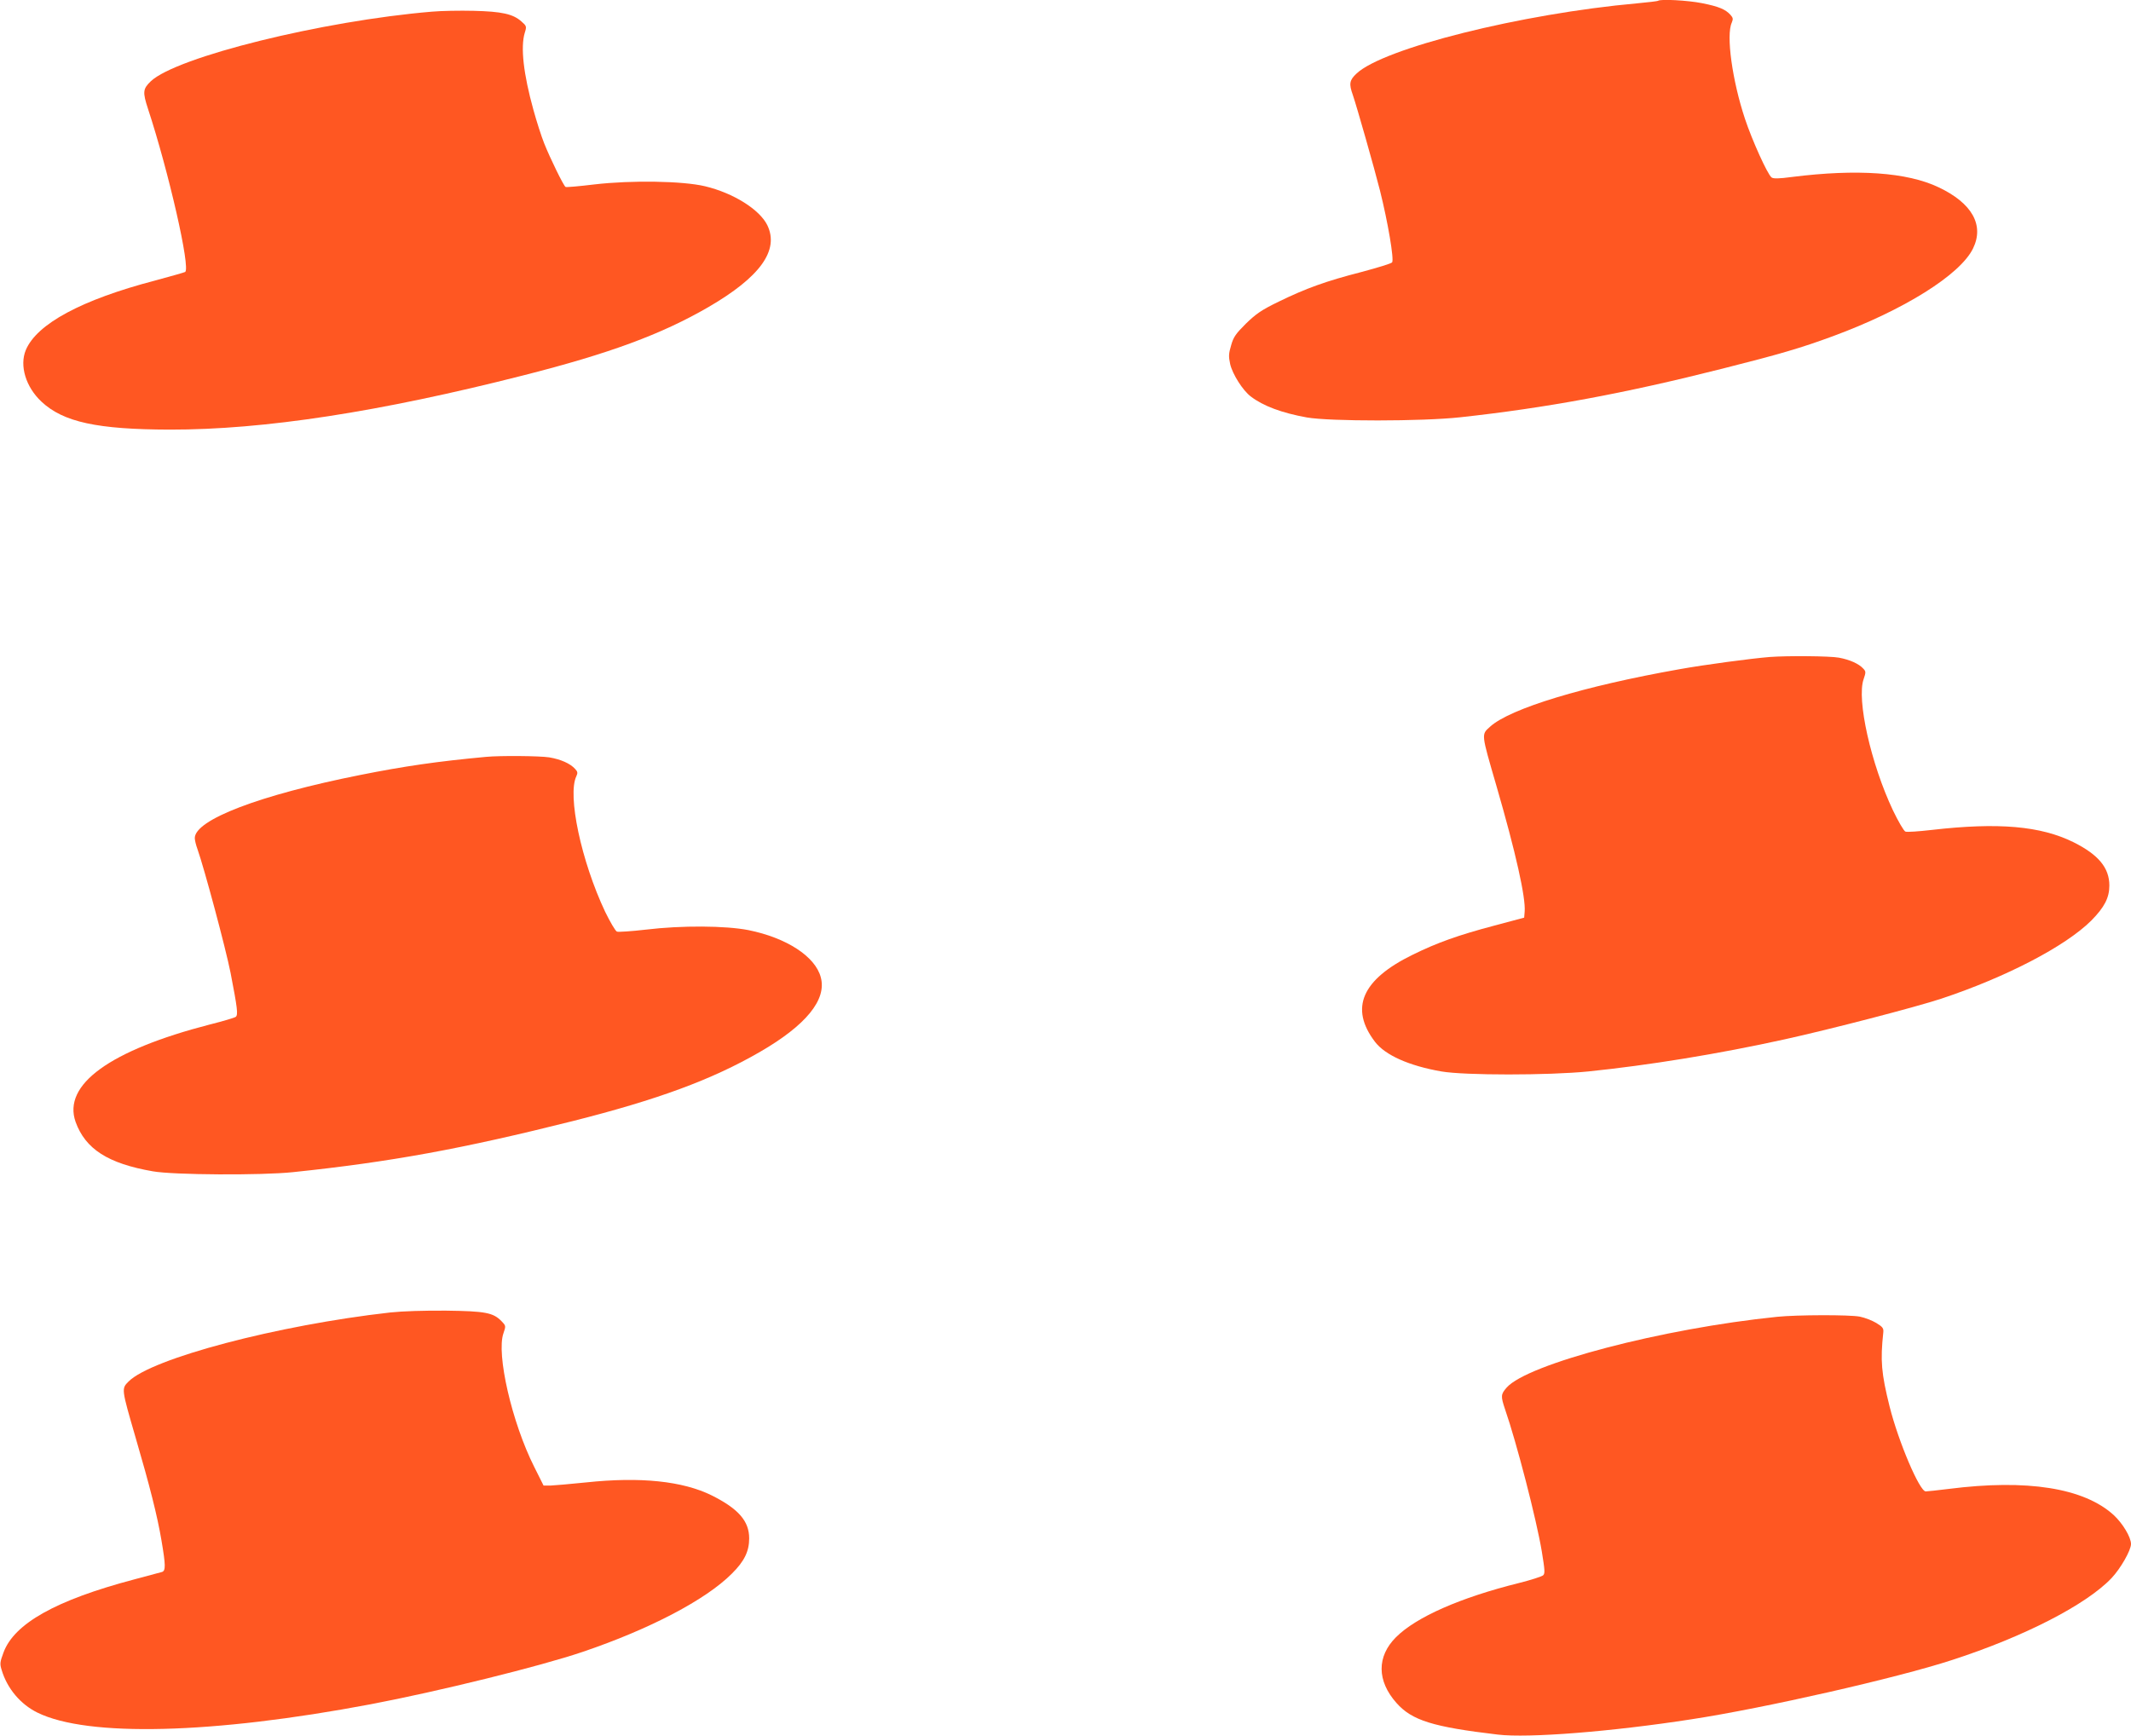
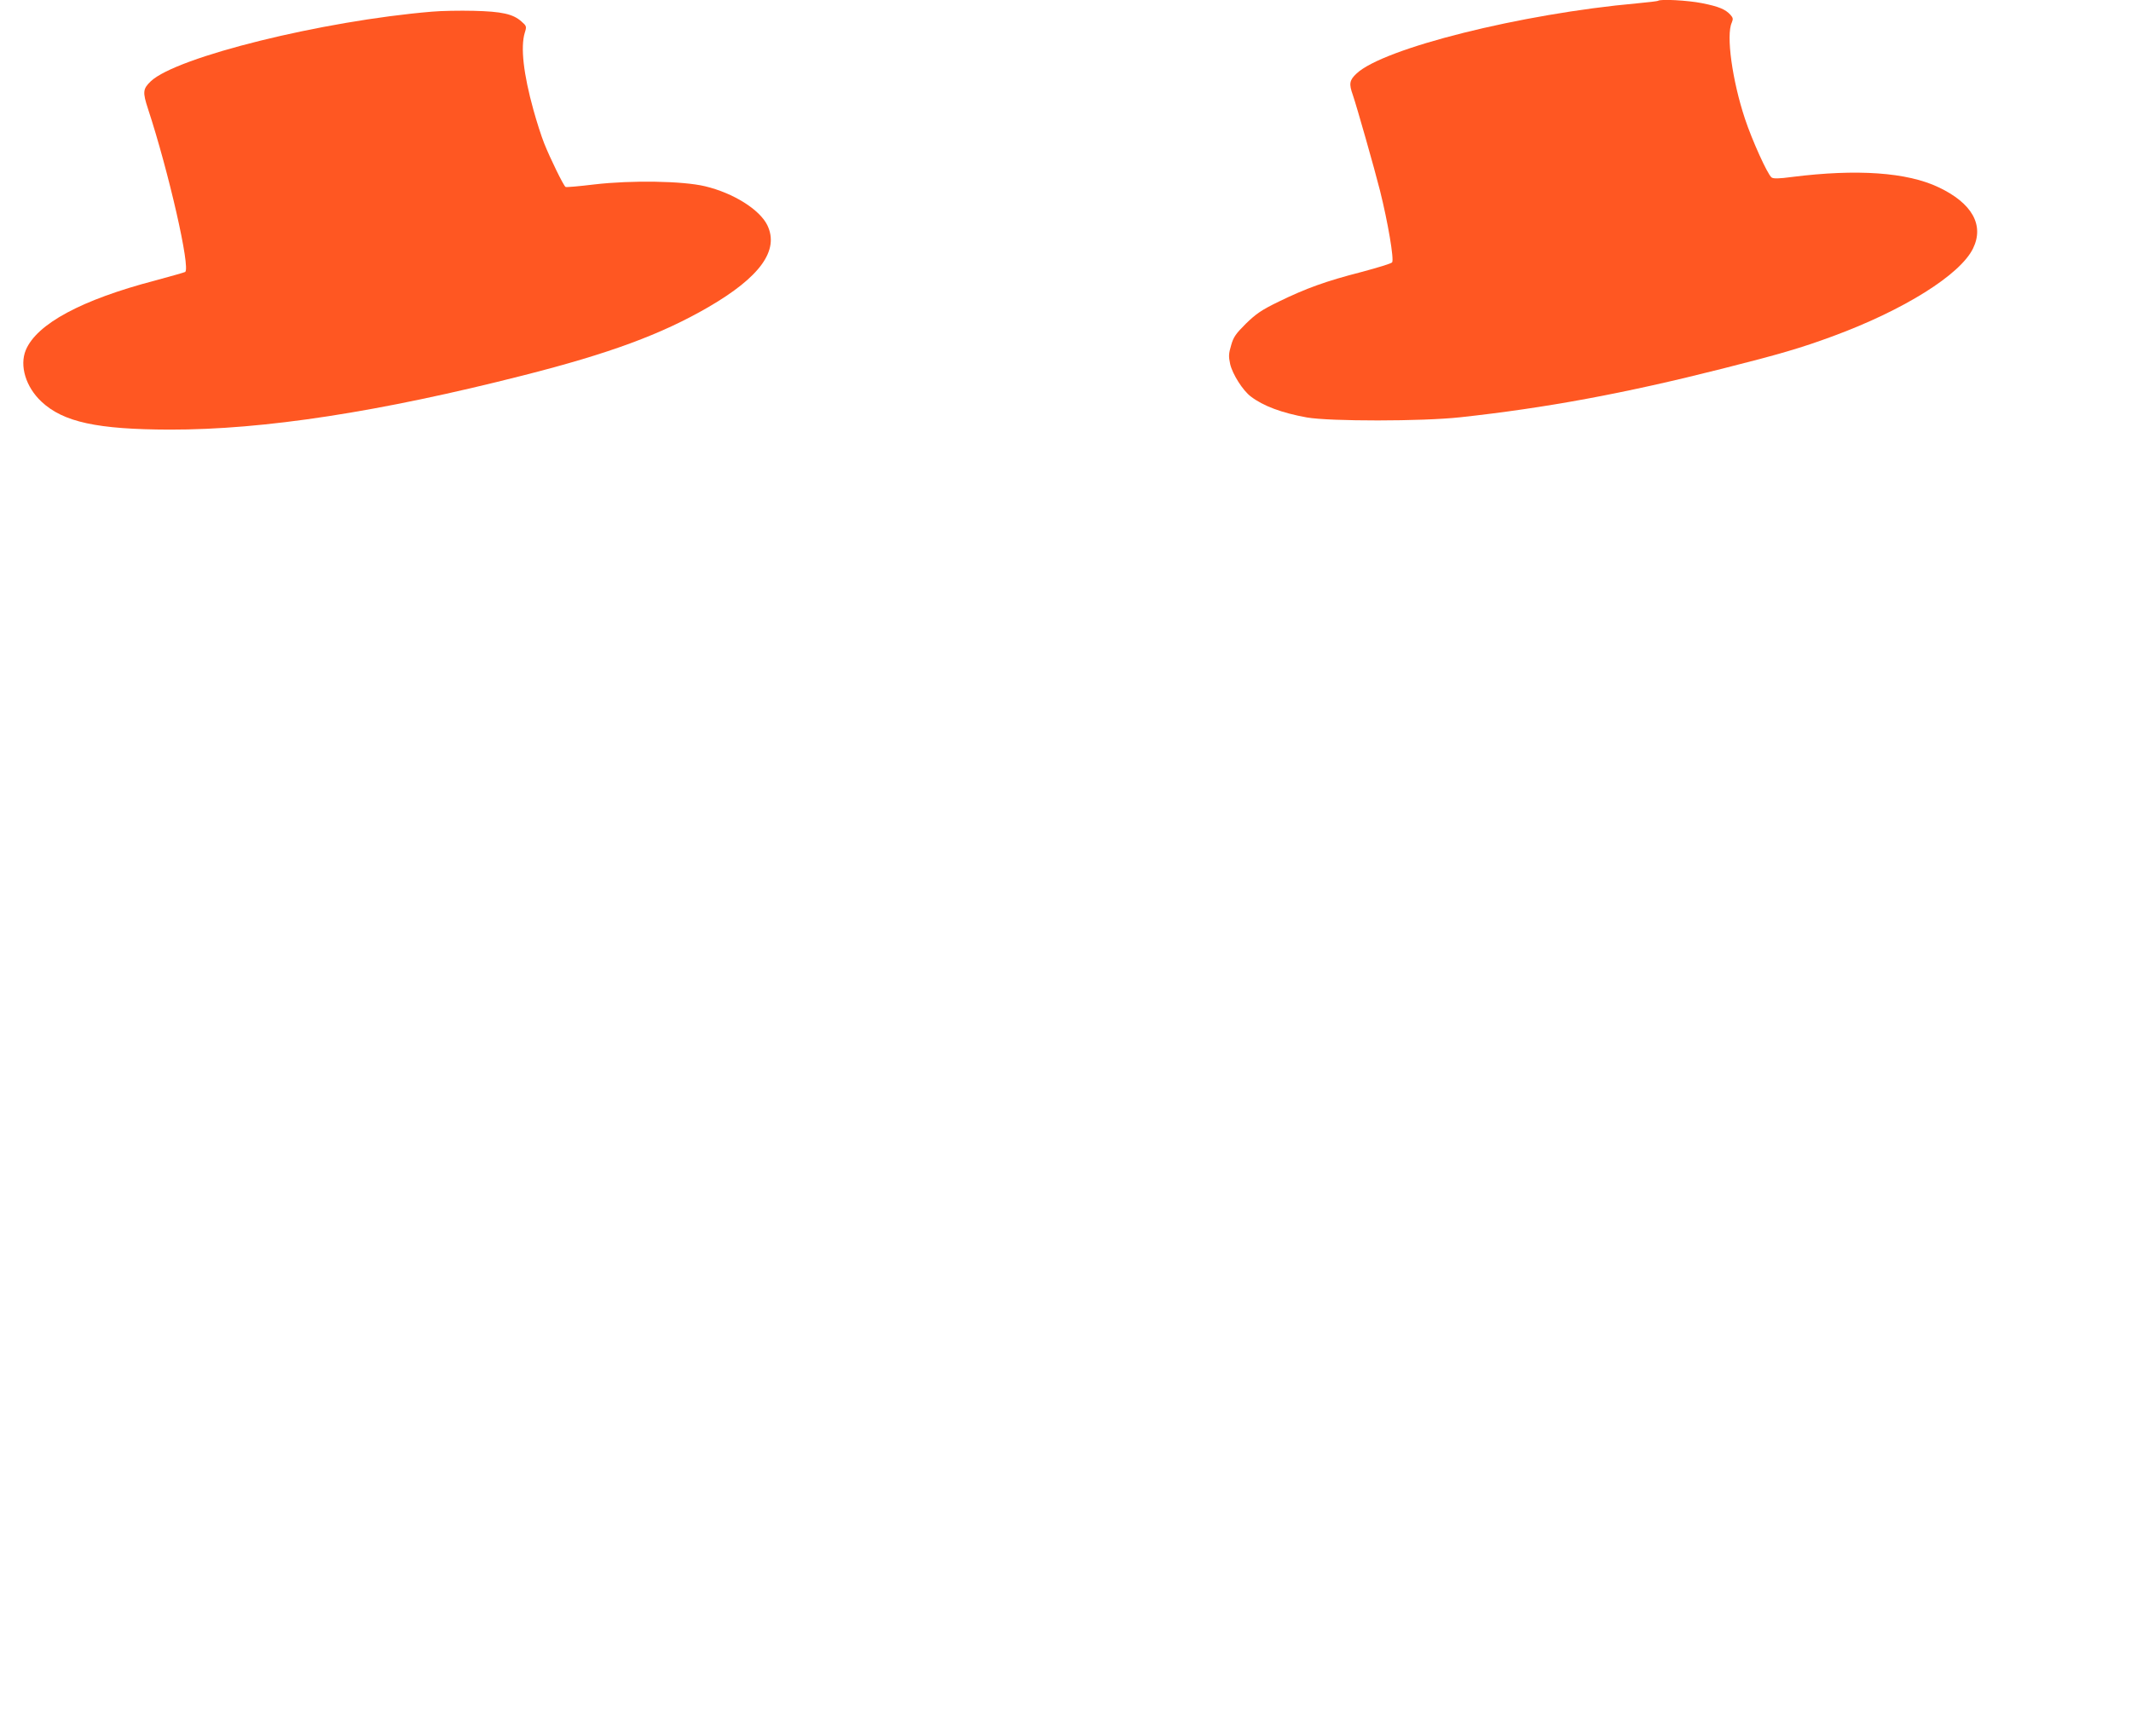
<svg xmlns="http://www.w3.org/2000/svg" version="1.0" width="1280pt" height="1043pt" viewBox="0 0 1280 1043" preserveAspectRatio="xMidYMid meet">
  <g transform="translate(0,1043) scale(0.1,-0.1)" fill="#ff5722" stroke="none">
    <path d="M9959 10425 c-3 -2 -59 -9 -125 -15 -694 -62 -1526 -270 -1686 -422 -43 -40 -46 -62 -22 -129 23 -67 129 -439 163 -574 48 -192 85 -412 73 -431 -4 -7 -87 -32 -184 -58 -214 -55 -333 -98 -497 -178 -105 -51 -136 -73 -197 -132 -61 -61 -75 -80 -89 -130 -15 -50 -16 -67 -6 -113 14 -61 76 -159 124 -195 74 -57 187 -99 337 -126 139 -24 690 -24 920 1 514 56 982 142 1575 292 345 87 474 125 664 195 426 157 765 369 842 527 69 141 -6 273 -207 368 -189 90 -490 111 -879 62 -81 -11 -114 -11 -124 -3 -24 18 -117 223 -160 353 -76 229 -114 502 -79 577 9 22 8 29 -8 47 -30 33 -70 50 -171 70 -85 17 -252 26 -264 14z" />
    <path d="M2595 10360 c-658 -55 -1534 -272 -1689 -418 -48 -46 -50 -65 -17 -166 124 -377 257 -959 223 -980 -6 -3 -86 -26 -179 -51 -444 -116 -712 -261 -778 -418 -39 -94 0 -222 94 -310 131 -123 336 -167 771 -168 564 -1 1260 106 2124 326 516 131 828 246 1111 410 310 180 427 341 354 492 -46 94 -203 193 -374 234 -134 32 -441 37 -665 11 -91 -11 -169 -18 -173 -15 -12 7 -93 173 -128 261 -17 42 -46 133 -65 202 -60 216 -78 377 -52 463 12 38 11 41 -20 68 -50 45 -118 60 -287 64 -82 2 -195 0 -250 -5z" />
-     <path d="M10630 6483 c-111 -9 -390 -46 -545 -74 -570 -101 -1014 -235 -1135 -345 -53 -48 -54 -37 38 -354 117 -403 177 -673 170 -757 l-3 -36 -180 -48 c-215 -57 -342 -102 -490 -175 -305 -149 -380 -321 -226 -523 61 -80 204 -144 399 -178 140 -24 641 -24 882 0 361 37 782 105 1180 193 273 60 785 193 940 244 391 130 746 315 901 469 79 80 109 137 109 211 0 106 -65 185 -215 260 -198 98 -451 120 -852 74 -78 -9 -149 -14 -158 -10 -9 3 -43 61 -75 128 -132 279 -219 666 -176 788 14 41 14 46 -2 63 -26 29 -81 54 -147 66 -54 10 -307 12 -415 4z" />
-     <path d="M2920 5883 c-292 -27 -492 -56 -757 -109 -603 -120 -993 -269 -993 -379 0 -12 7 -42 16 -66 41 -116 169 -593 199 -744 41 -212 46 -252 31 -264 -6 -5 -76 -26 -156 -46 -600 -155 -885 -361 -806 -585 59 -163 194 -250 464 -297 124 -22 652 -25 842 -5 584 61 1016 140 1681 307 510 129 834 248 1123 415 277 160 403 314 366 449 -33 125 -206 237 -434 283 -137 27 -402 29 -617 3 -86 -10 -164 -15 -173 -12 -10 4 -41 58 -71 119 -144 305 -228 701 -173 815 9 19 8 27 -8 44 -29 32 -85 57 -155 69 -59 9 -295 11 -379 3z" />
-     <path d="M2344 2545 c-676 -76 -1434 -276 -1572 -415 -43 -43 -43 -42 42 -335 86 -294 131 -472 156 -620 25 -147 26 -182 3 -189 -10 -3 -86 -23 -168 -45 -469 -124 -720 -265 -784 -439 -21 -57 -23 -67 -11 -105 33 -111 113 -206 215 -256 301 -148 1053 -129 2000 50 411 78 1018 228 1275 315 404 137 739 313 895 469 76 75 105 135 105 213 0 104 -65 178 -225 258 -174 86 -428 113 -755 78 -96 -10 -193 -18 -215 -19 l-40 0 -56 112 c-134 266 -229 679 -185 803 15 44 15 45 -11 72 -50 52 -97 61 -333 64 -132 1 -262 -3 -336 -11z" />
-     <path d="M10675 2519 c-689 -70 -1500 -283 -1625 -425 -36 -41 -36 -52 -10 -130 70 -202 189 -663 221 -855 18 -111 20 -132 8 -143 -8 -7 -72 -28 -144 -46 -354 -88 -619 -205 -740 -326 -116 -116 -115 -262 3 -395 93 -105 219 -144 609 -190 183 -22 686 18 1163 92 438 67 1234 248 1565 356 432 140 806 332 958 492 54 57 117 167 117 205 0 41 -50 124 -104 174 -179 163 -520 217 -991 157 -65 -8 -128 -15 -138 -15 -37 0 -164 299 -217 510 -50 200 -56 276 -38 444 3 26 -3 34 -42 58 -25 15 -69 32 -99 38 -62 12 -379 11 -496 -1z" />
  </g>
</svg>